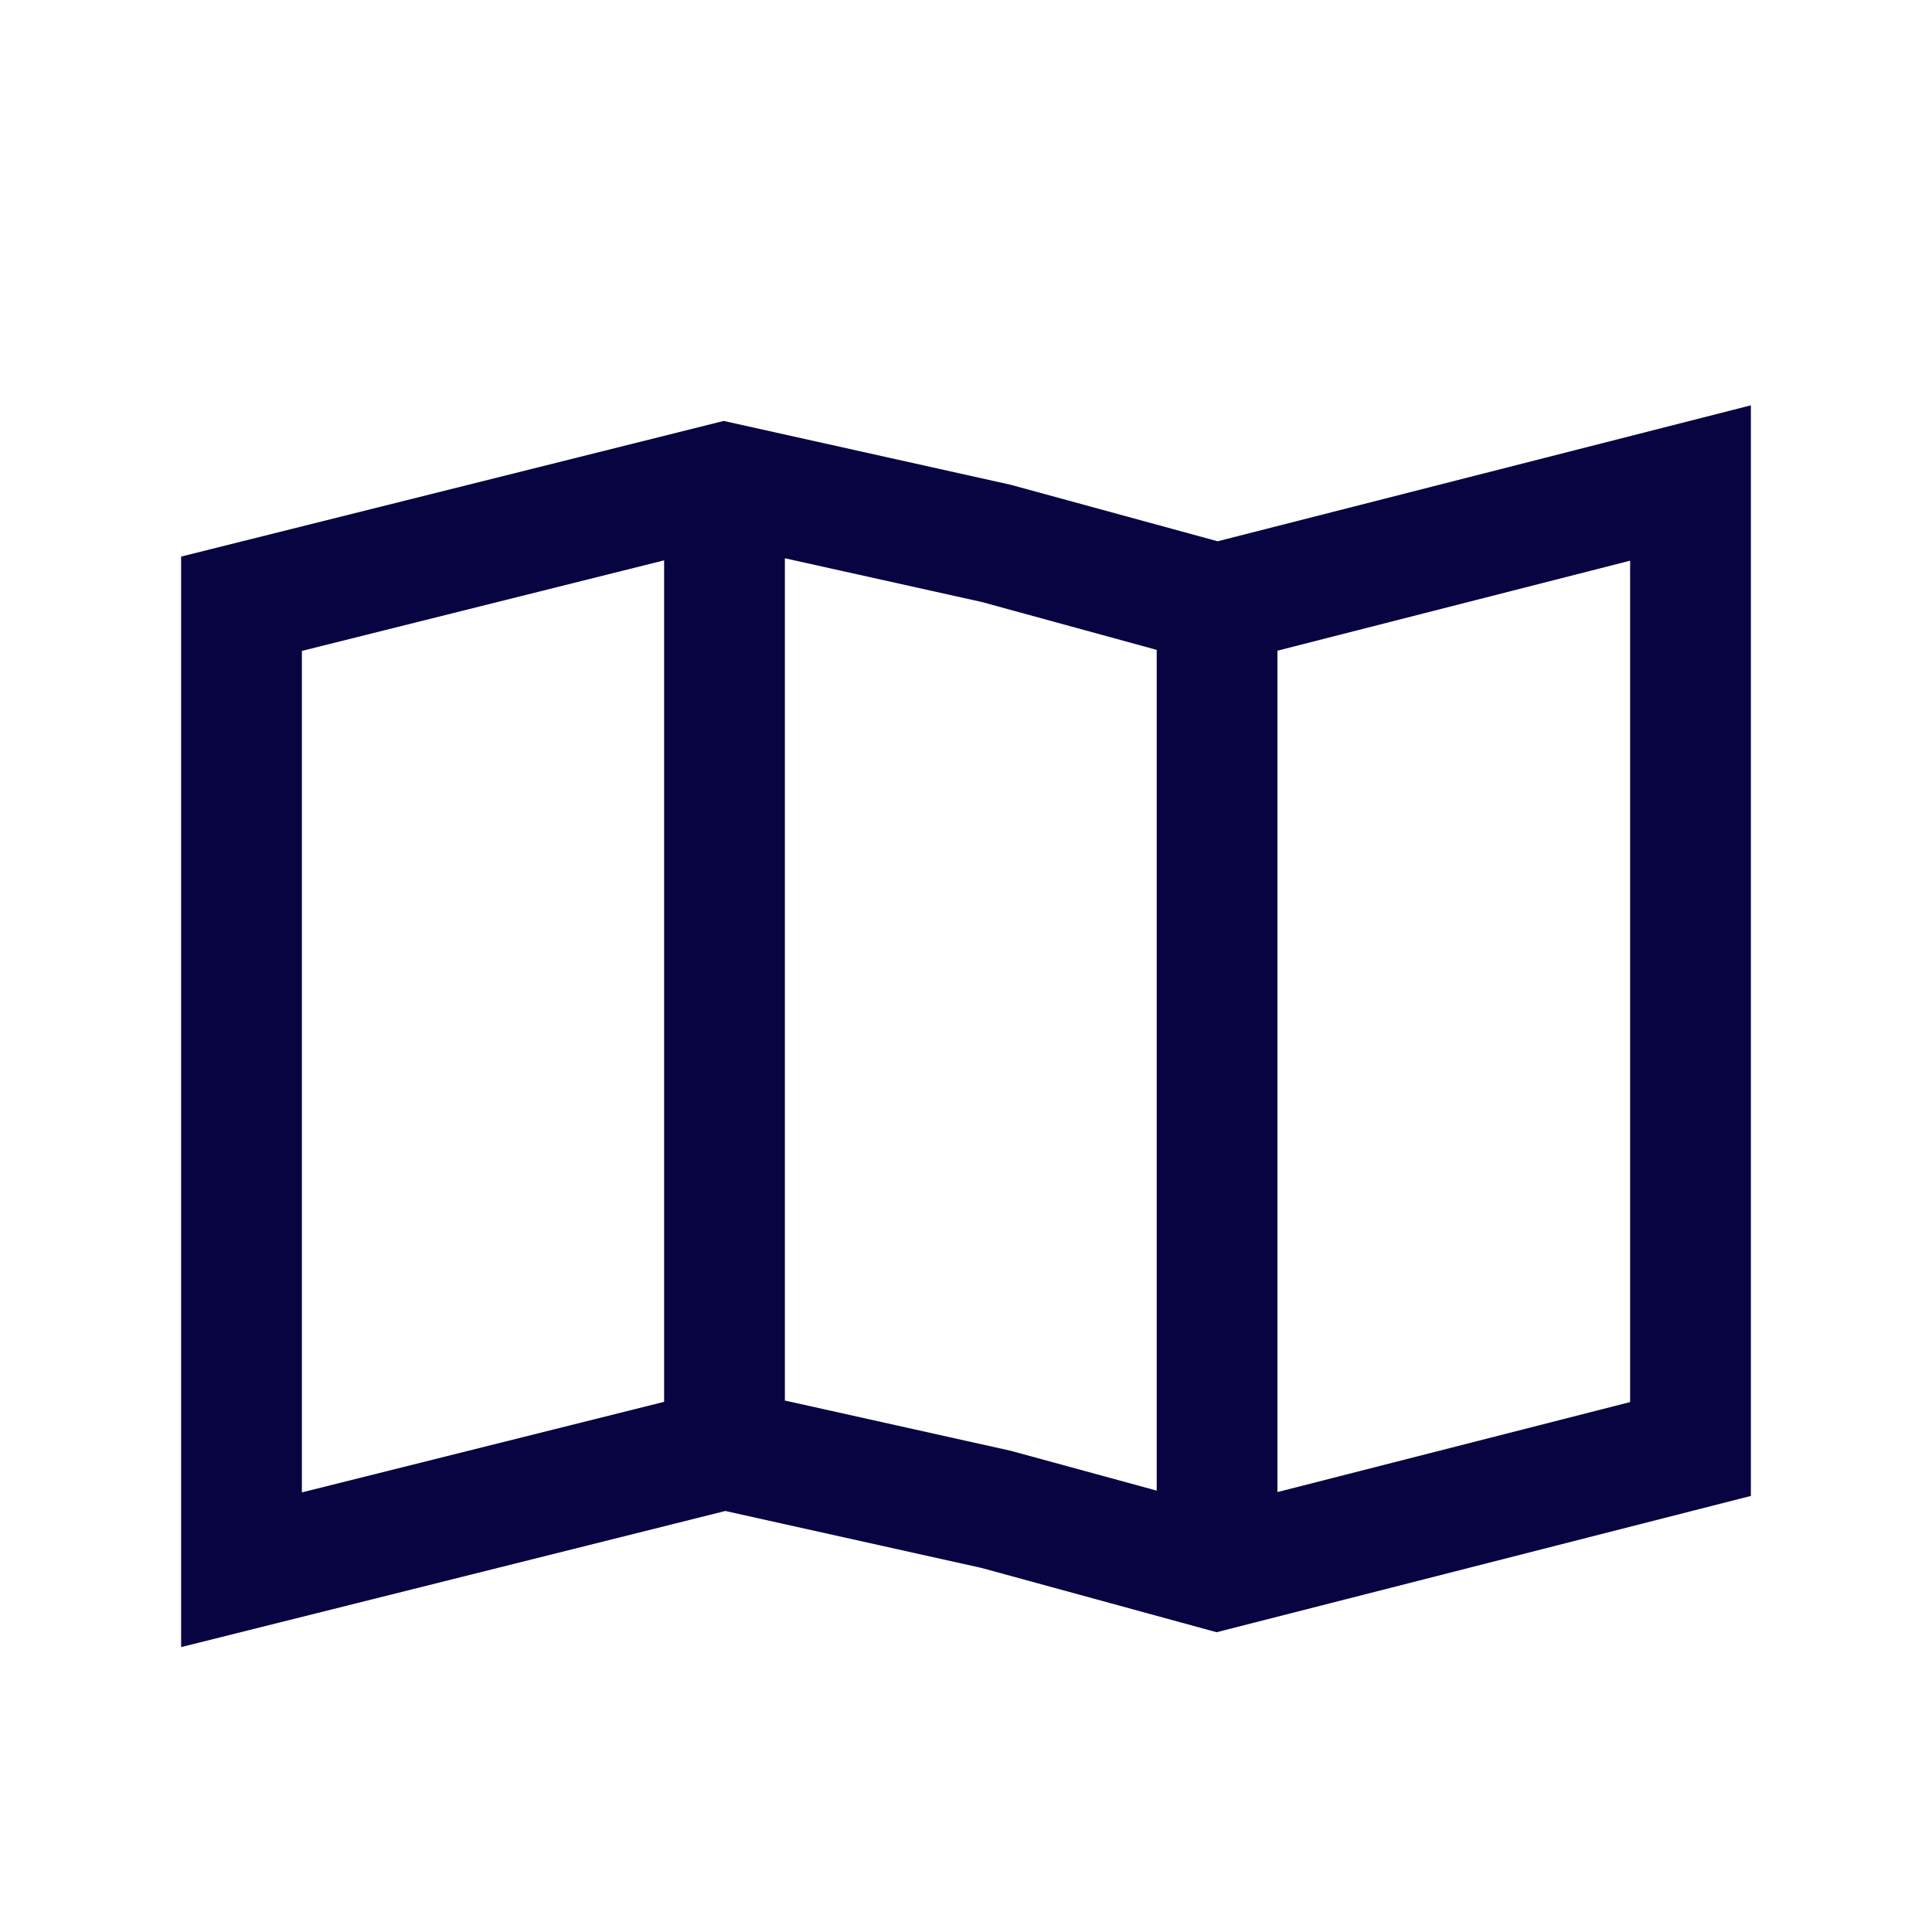
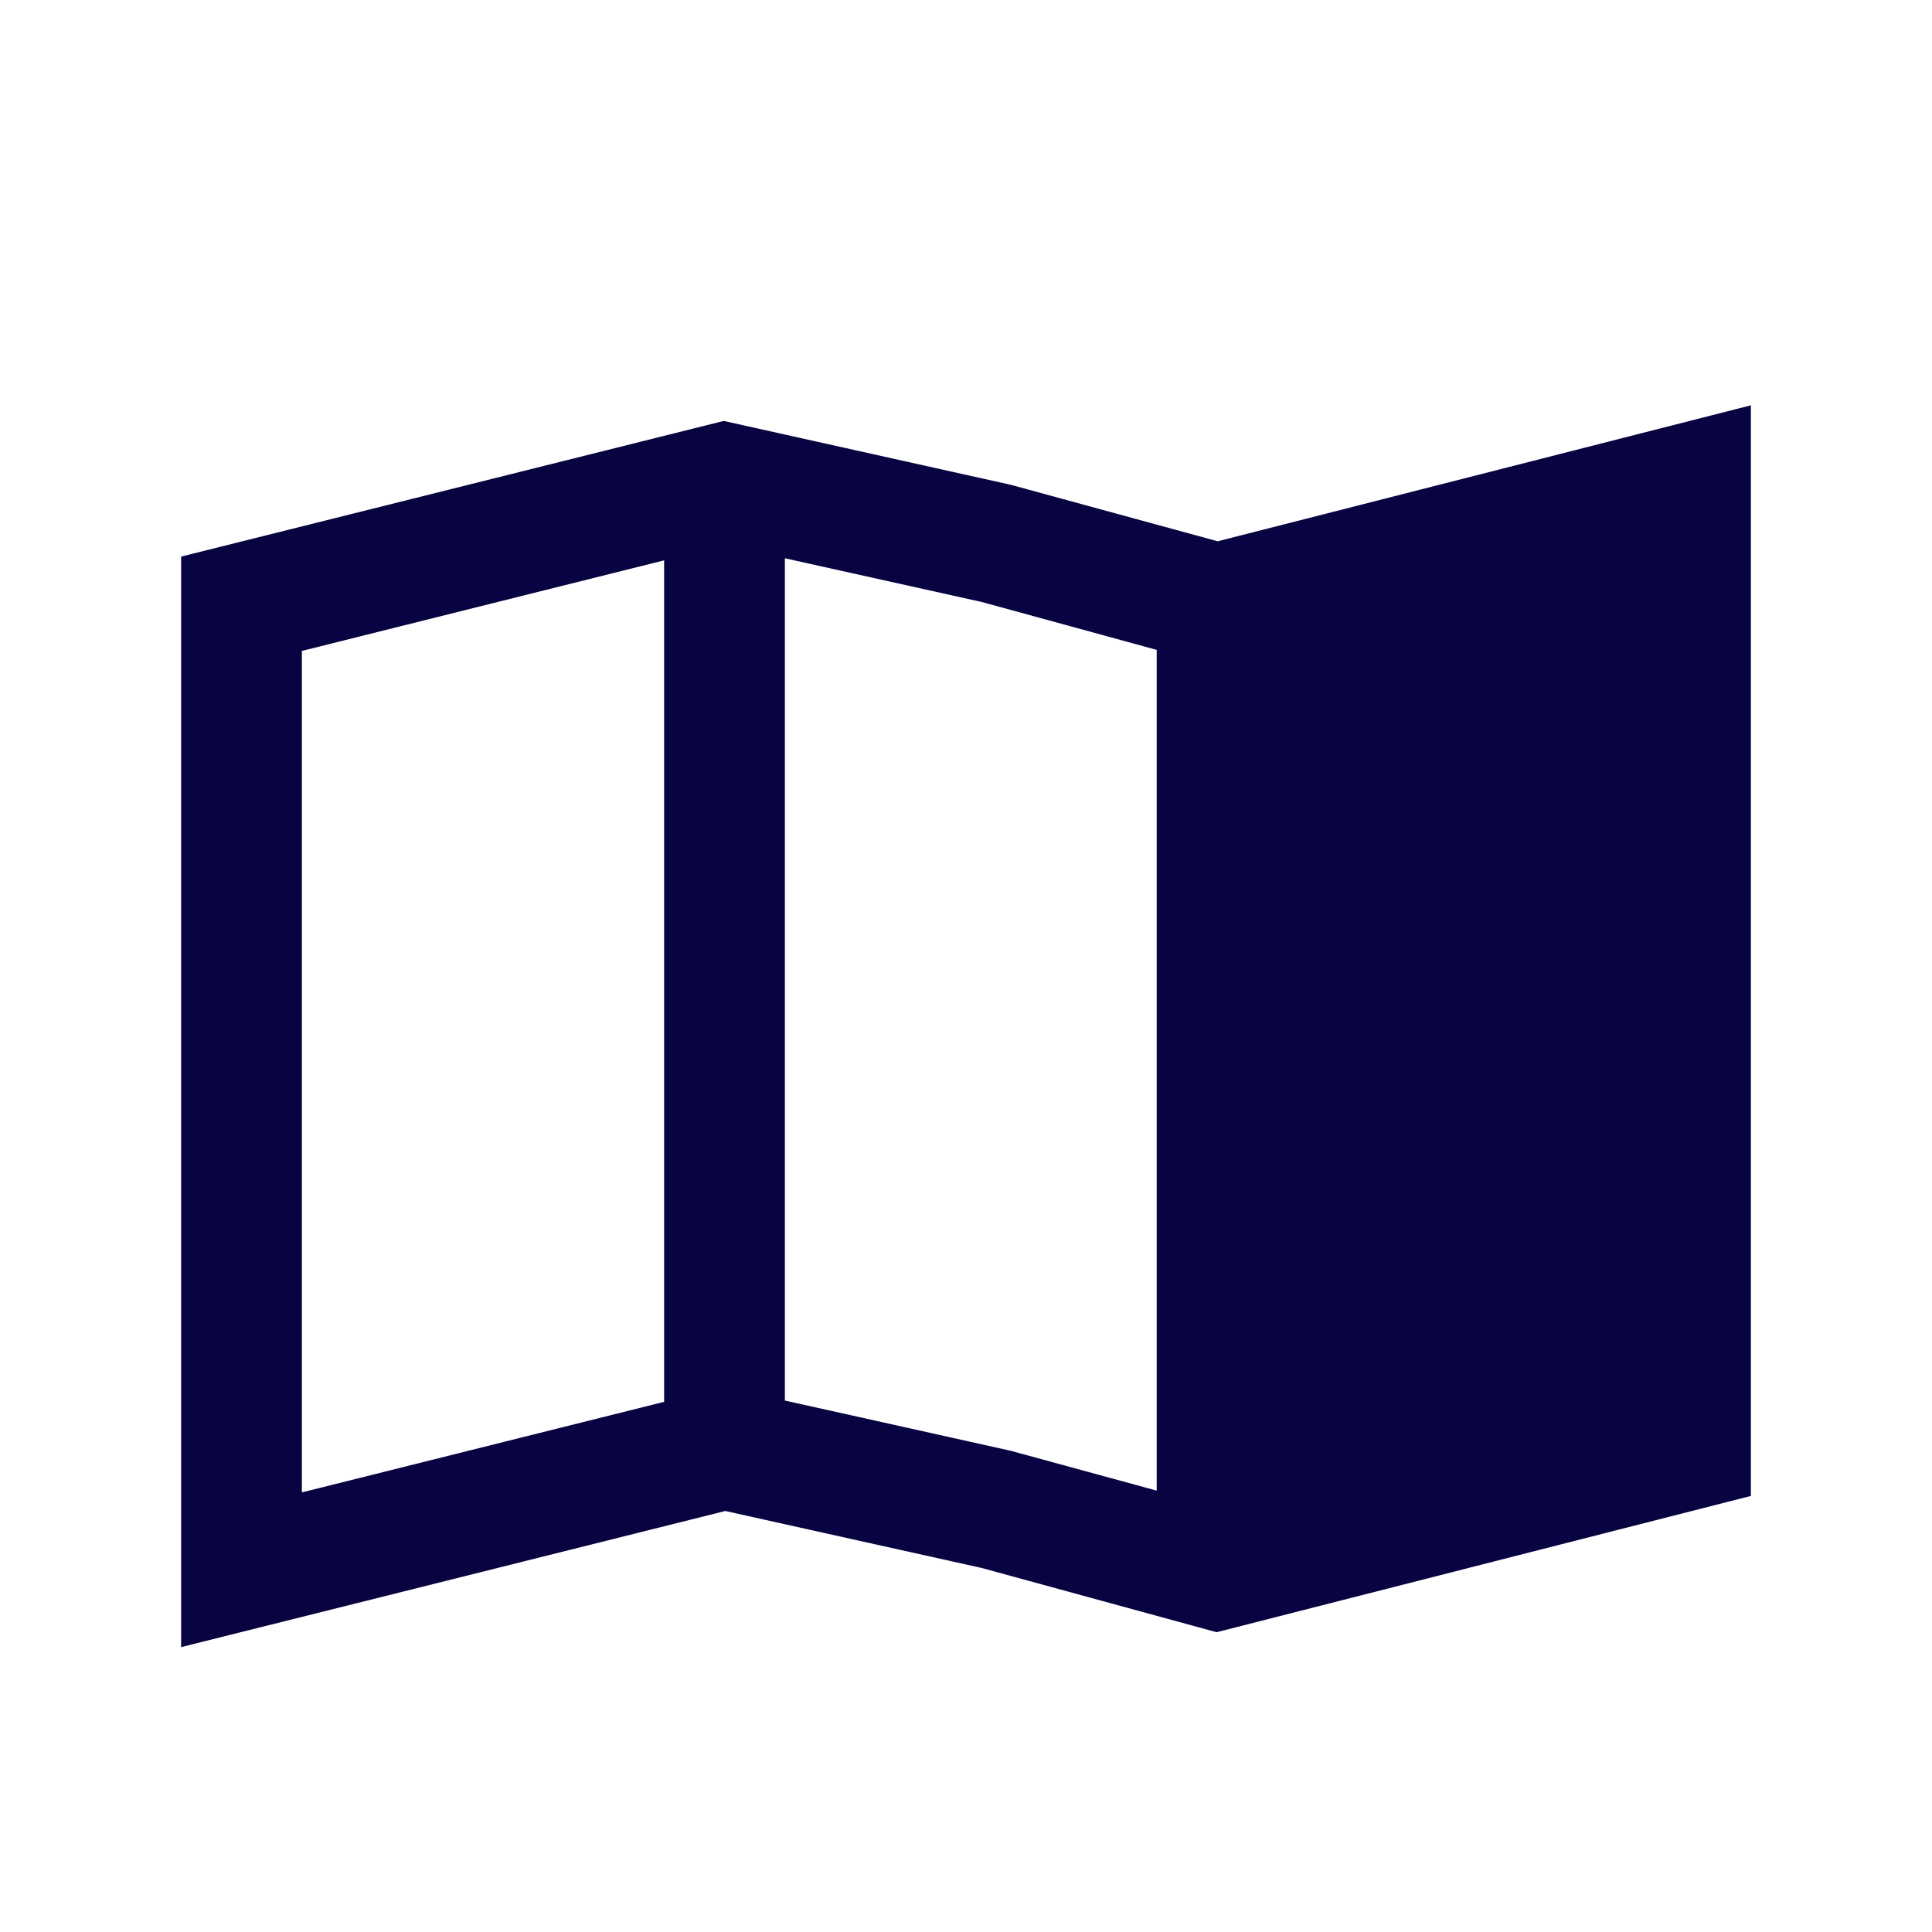
<svg xmlns="http://www.w3.org/2000/svg" width="800px" height="800px" viewBox="0 0 24 24" fill="none">
-   <path fill-rule="evenodd" clip-rule="evenodd" d="M21.75 5.035V18.583L15.113 20.276L12.195 19.478L9.01 18.77L2.25 20.461V6.914L8.99 5.229L12.555 6.022L15.126 6.724L21.75 5.035ZM14.369 8.073L12.195 7.478L9.75 6.935V17.398L12.555 18.022L14.369 18.517V8.073ZM15.869 18.535L20.25 17.417V6.965L15.869 8.083V18.535ZM8.25 17.414V6.961L3.75 8.086V18.539L8.25 17.414Z" fill="#080341" />
+   <path fill-rule="evenodd" clip-rule="evenodd" d="M21.75 5.035V18.583L15.113 20.276L12.195 19.478L9.01 18.77L2.25 20.461V6.914L8.99 5.229L12.555 6.022L15.126 6.724L21.75 5.035ZM14.369 8.073L12.195 7.478L9.75 6.935V17.398L12.555 18.022L14.369 18.517V8.073ZM15.869 18.535V6.965L15.869 8.083V18.535ZM8.25 17.414V6.961L3.75 8.086V18.539L8.25 17.414Z" fill="#080341" />
</svg>